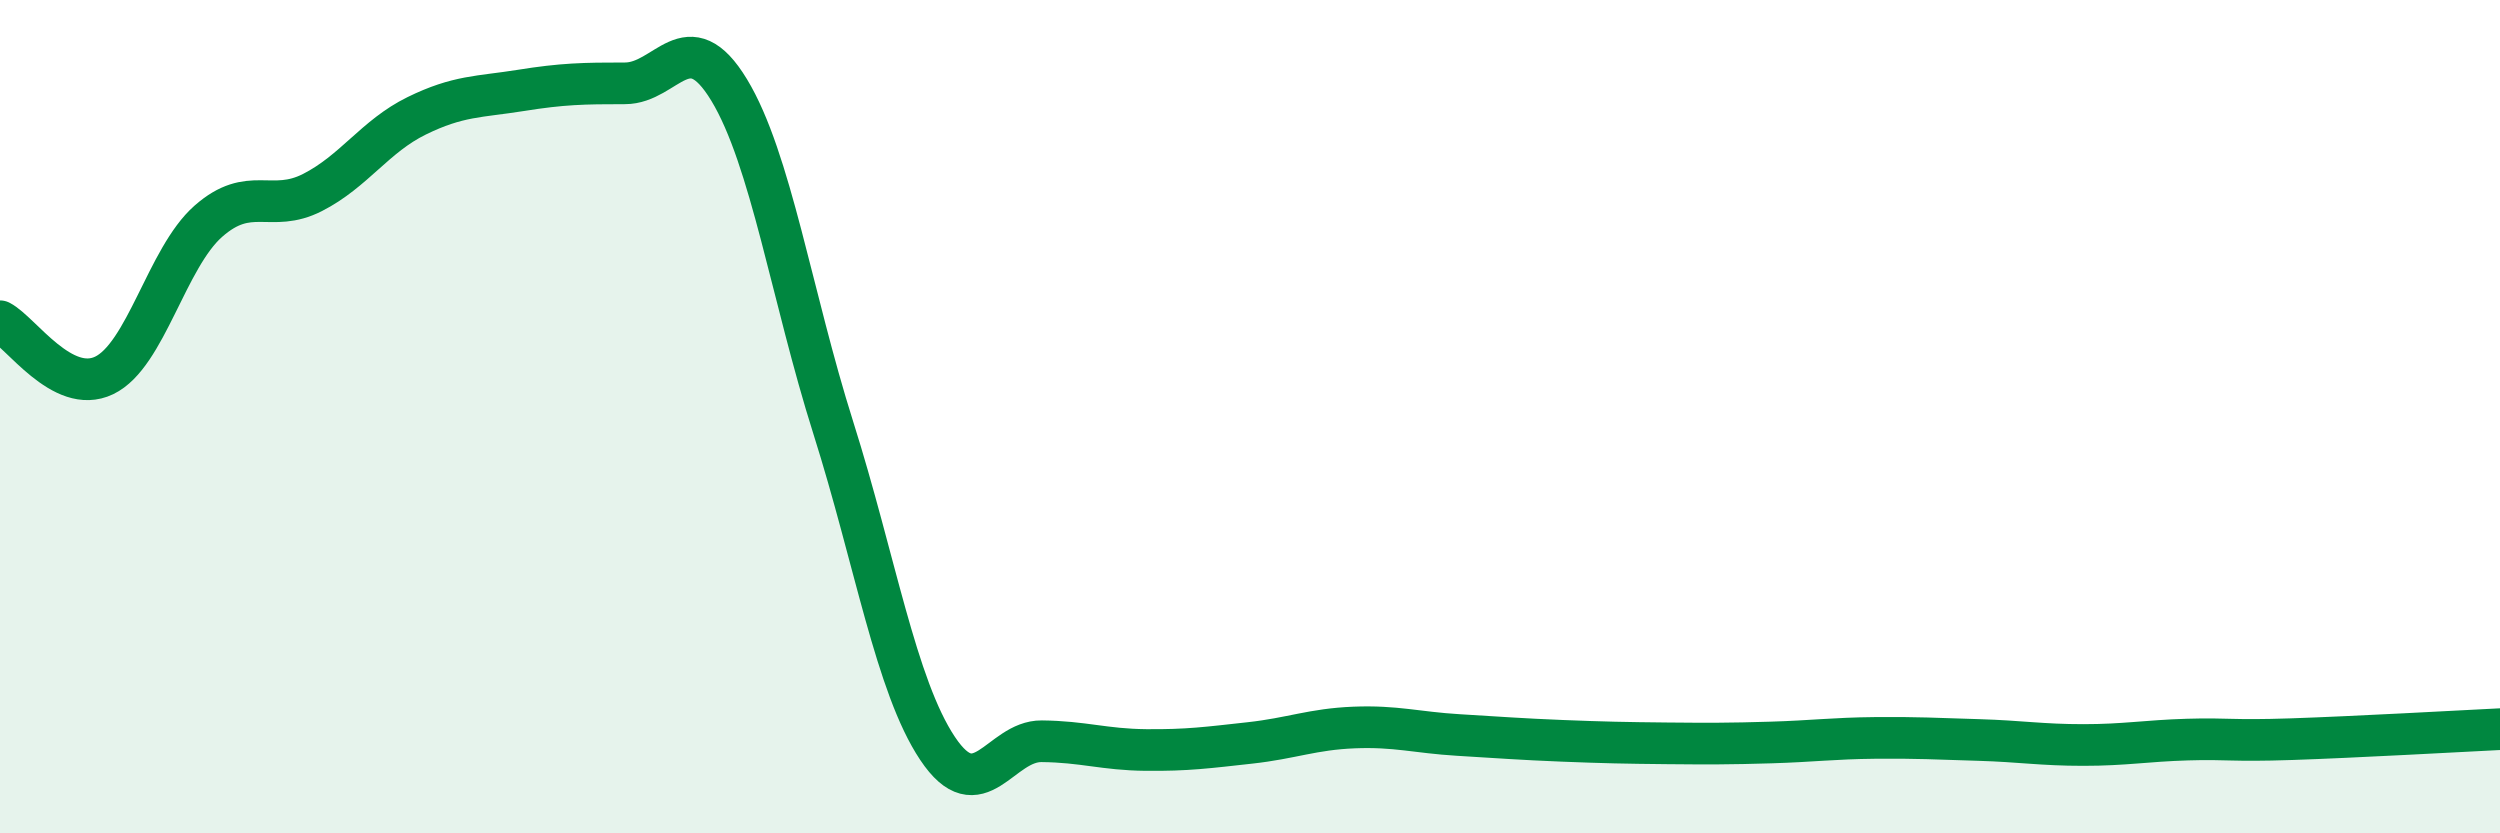
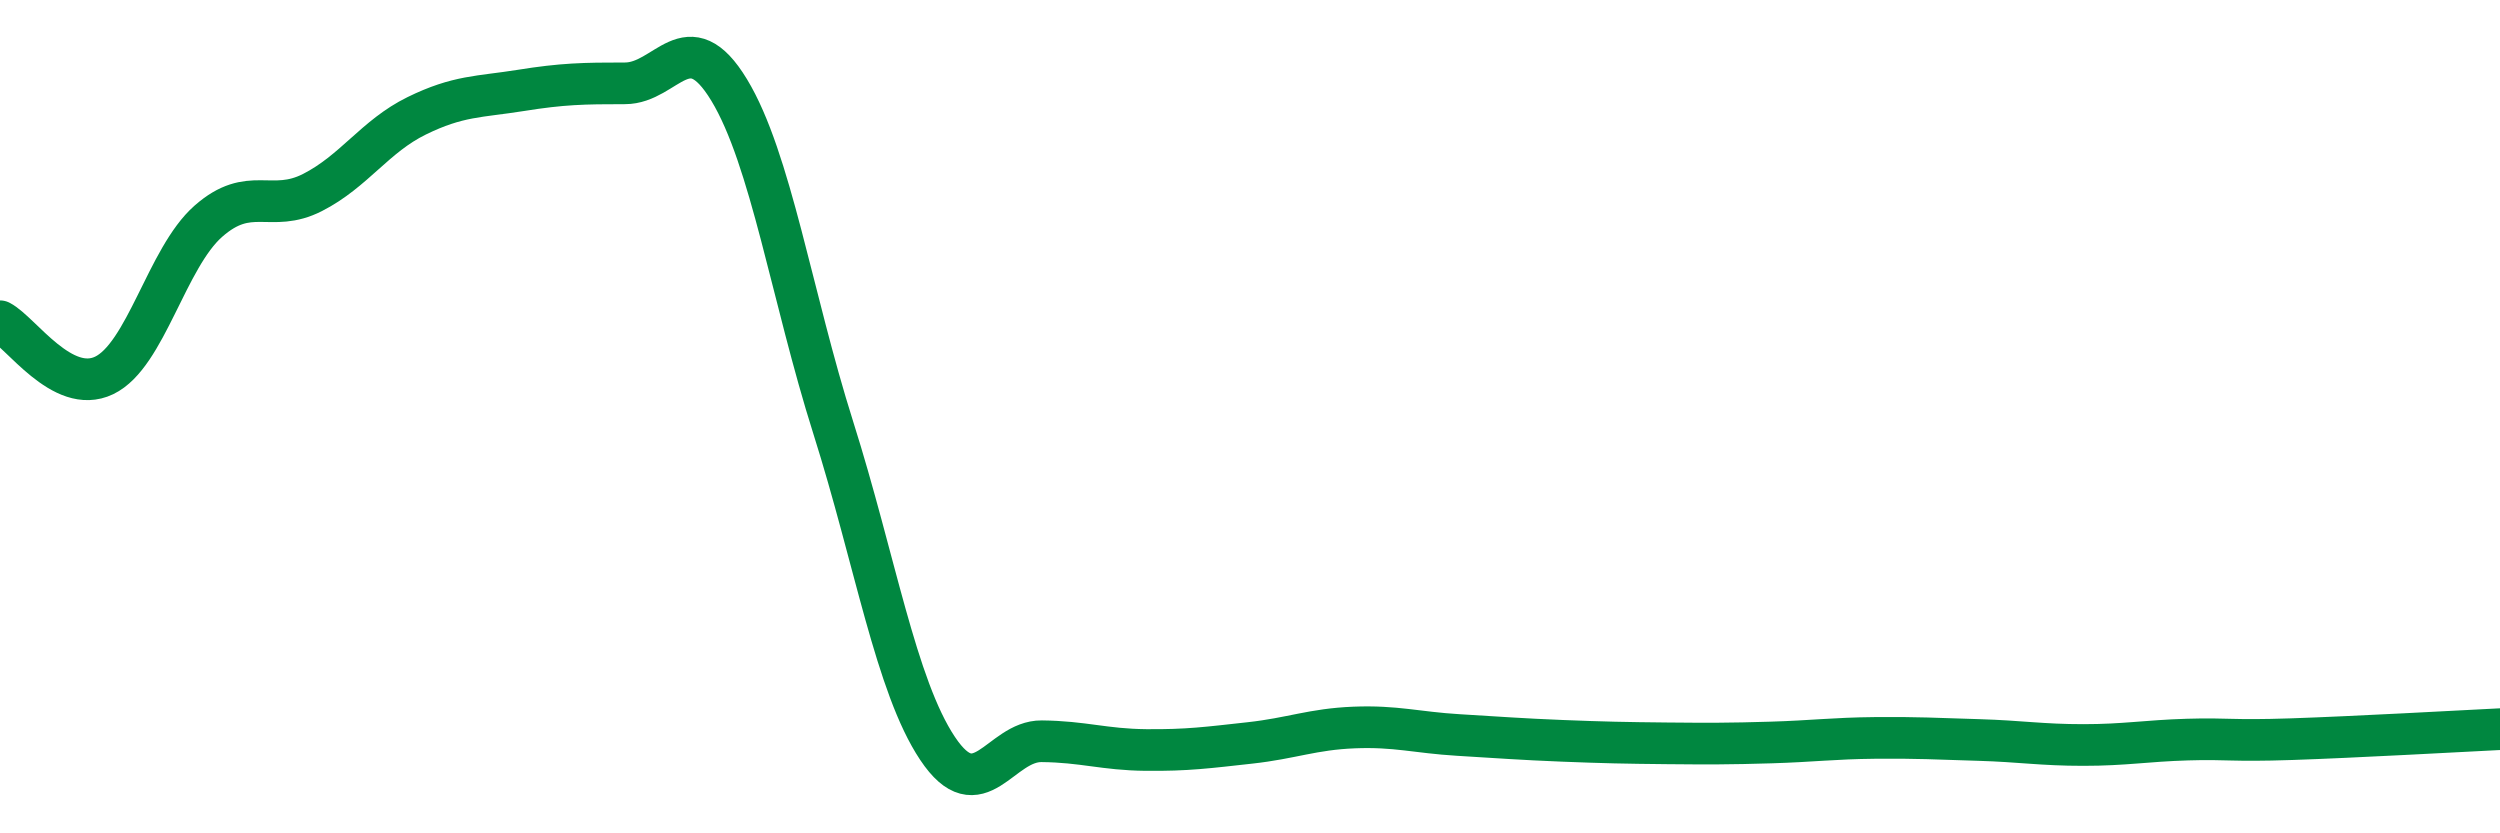
<svg xmlns="http://www.w3.org/2000/svg" width="60" height="20" viewBox="0 0 60 20">
-   <path d="M 0,7.71 C 0.5,7.97 1.5,9.49 2.5,9.01 C 3.5,8.53 4,6.19 5,5.31 C 6,4.43 6.5,5.13 7.5,4.62 C 8.5,4.11 9,3.27 10,2.78 C 11,2.29 11.5,2.33 12.5,2.17 C 13.5,2.01 14,2 15,2 C 16,2 16.5,0.51 17.5,2.16 C 18.5,3.81 19,7.11 20,10.27 C 21,13.43 21.5,16.46 22.5,17.96 C 23.5,19.46 24,17.78 25,17.79 C 26,17.8 26.5,17.99 27.5,18 C 28.5,18.01 29,17.94 30,17.83 C 31,17.72 31.5,17.5 32.5,17.46 C 33.5,17.42 34,17.58 35,17.64 C 36,17.7 36.5,17.74 37.5,17.78 C 38.5,17.82 39,17.83 40,17.84 C 41,17.85 41.5,17.85 42.5,17.82 C 43.5,17.79 44,17.72 45,17.71 C 46,17.7 46.5,17.73 47.5,17.76 C 48.5,17.79 49,17.88 50,17.88 C 51,17.88 51.5,17.78 52.5,17.75 C 53.5,17.72 53.5,17.79 55,17.74 C 56.5,17.69 59,17.55 60,17.5L60 20L0 20Z" fill="#008740" opacity="0.1" stroke-linecap="round" stroke-linejoin="round" />
  <path d="M 0,7.71 C 0.5,7.97 1.5,9.49 2.5,9.01 C 3.5,8.53 4,6.19 5,5.31 C 6,4.43 6.5,5.13 7.5,4.62 C 8.5,4.11 9,3.27 10,2.78 C 11,2.29 11.5,2.33 12.5,2.17 C 13.5,2.01 14,2 15,2 C 16,2 16.5,0.51 17.5,2.16 C 18.5,3.81 19,7.11 20,10.27 C 21,13.43 21.5,16.46 22.5,17.96 C 23.5,19.46 24,17.78 25,17.79 C 26,17.8 26.5,17.99 27.5,18 C 28.5,18.01 29,17.94 30,17.83 C 31,17.72 31.5,17.5 32.5,17.46 C 33.5,17.42 34,17.58 35,17.64 C 36,17.7 36.5,17.74 37.5,17.78 C 38.5,17.82 39,17.83 40,17.84 C 41,17.85 41.5,17.85 42.5,17.82 C 43.5,17.79 44,17.72 45,17.71 C 46,17.7 46.5,17.73 47.5,17.76 C 48.5,17.79 49,17.88 50,17.88 C 51,17.88 51.5,17.78 52.5,17.75 C 53.5,17.72 53.5,17.79 55,17.74 C 56.5,17.69 59,17.55 60,17.5" stroke="#008740" stroke-width="1" fill="none" stroke-linecap="round" stroke-linejoin="round" />
</svg>